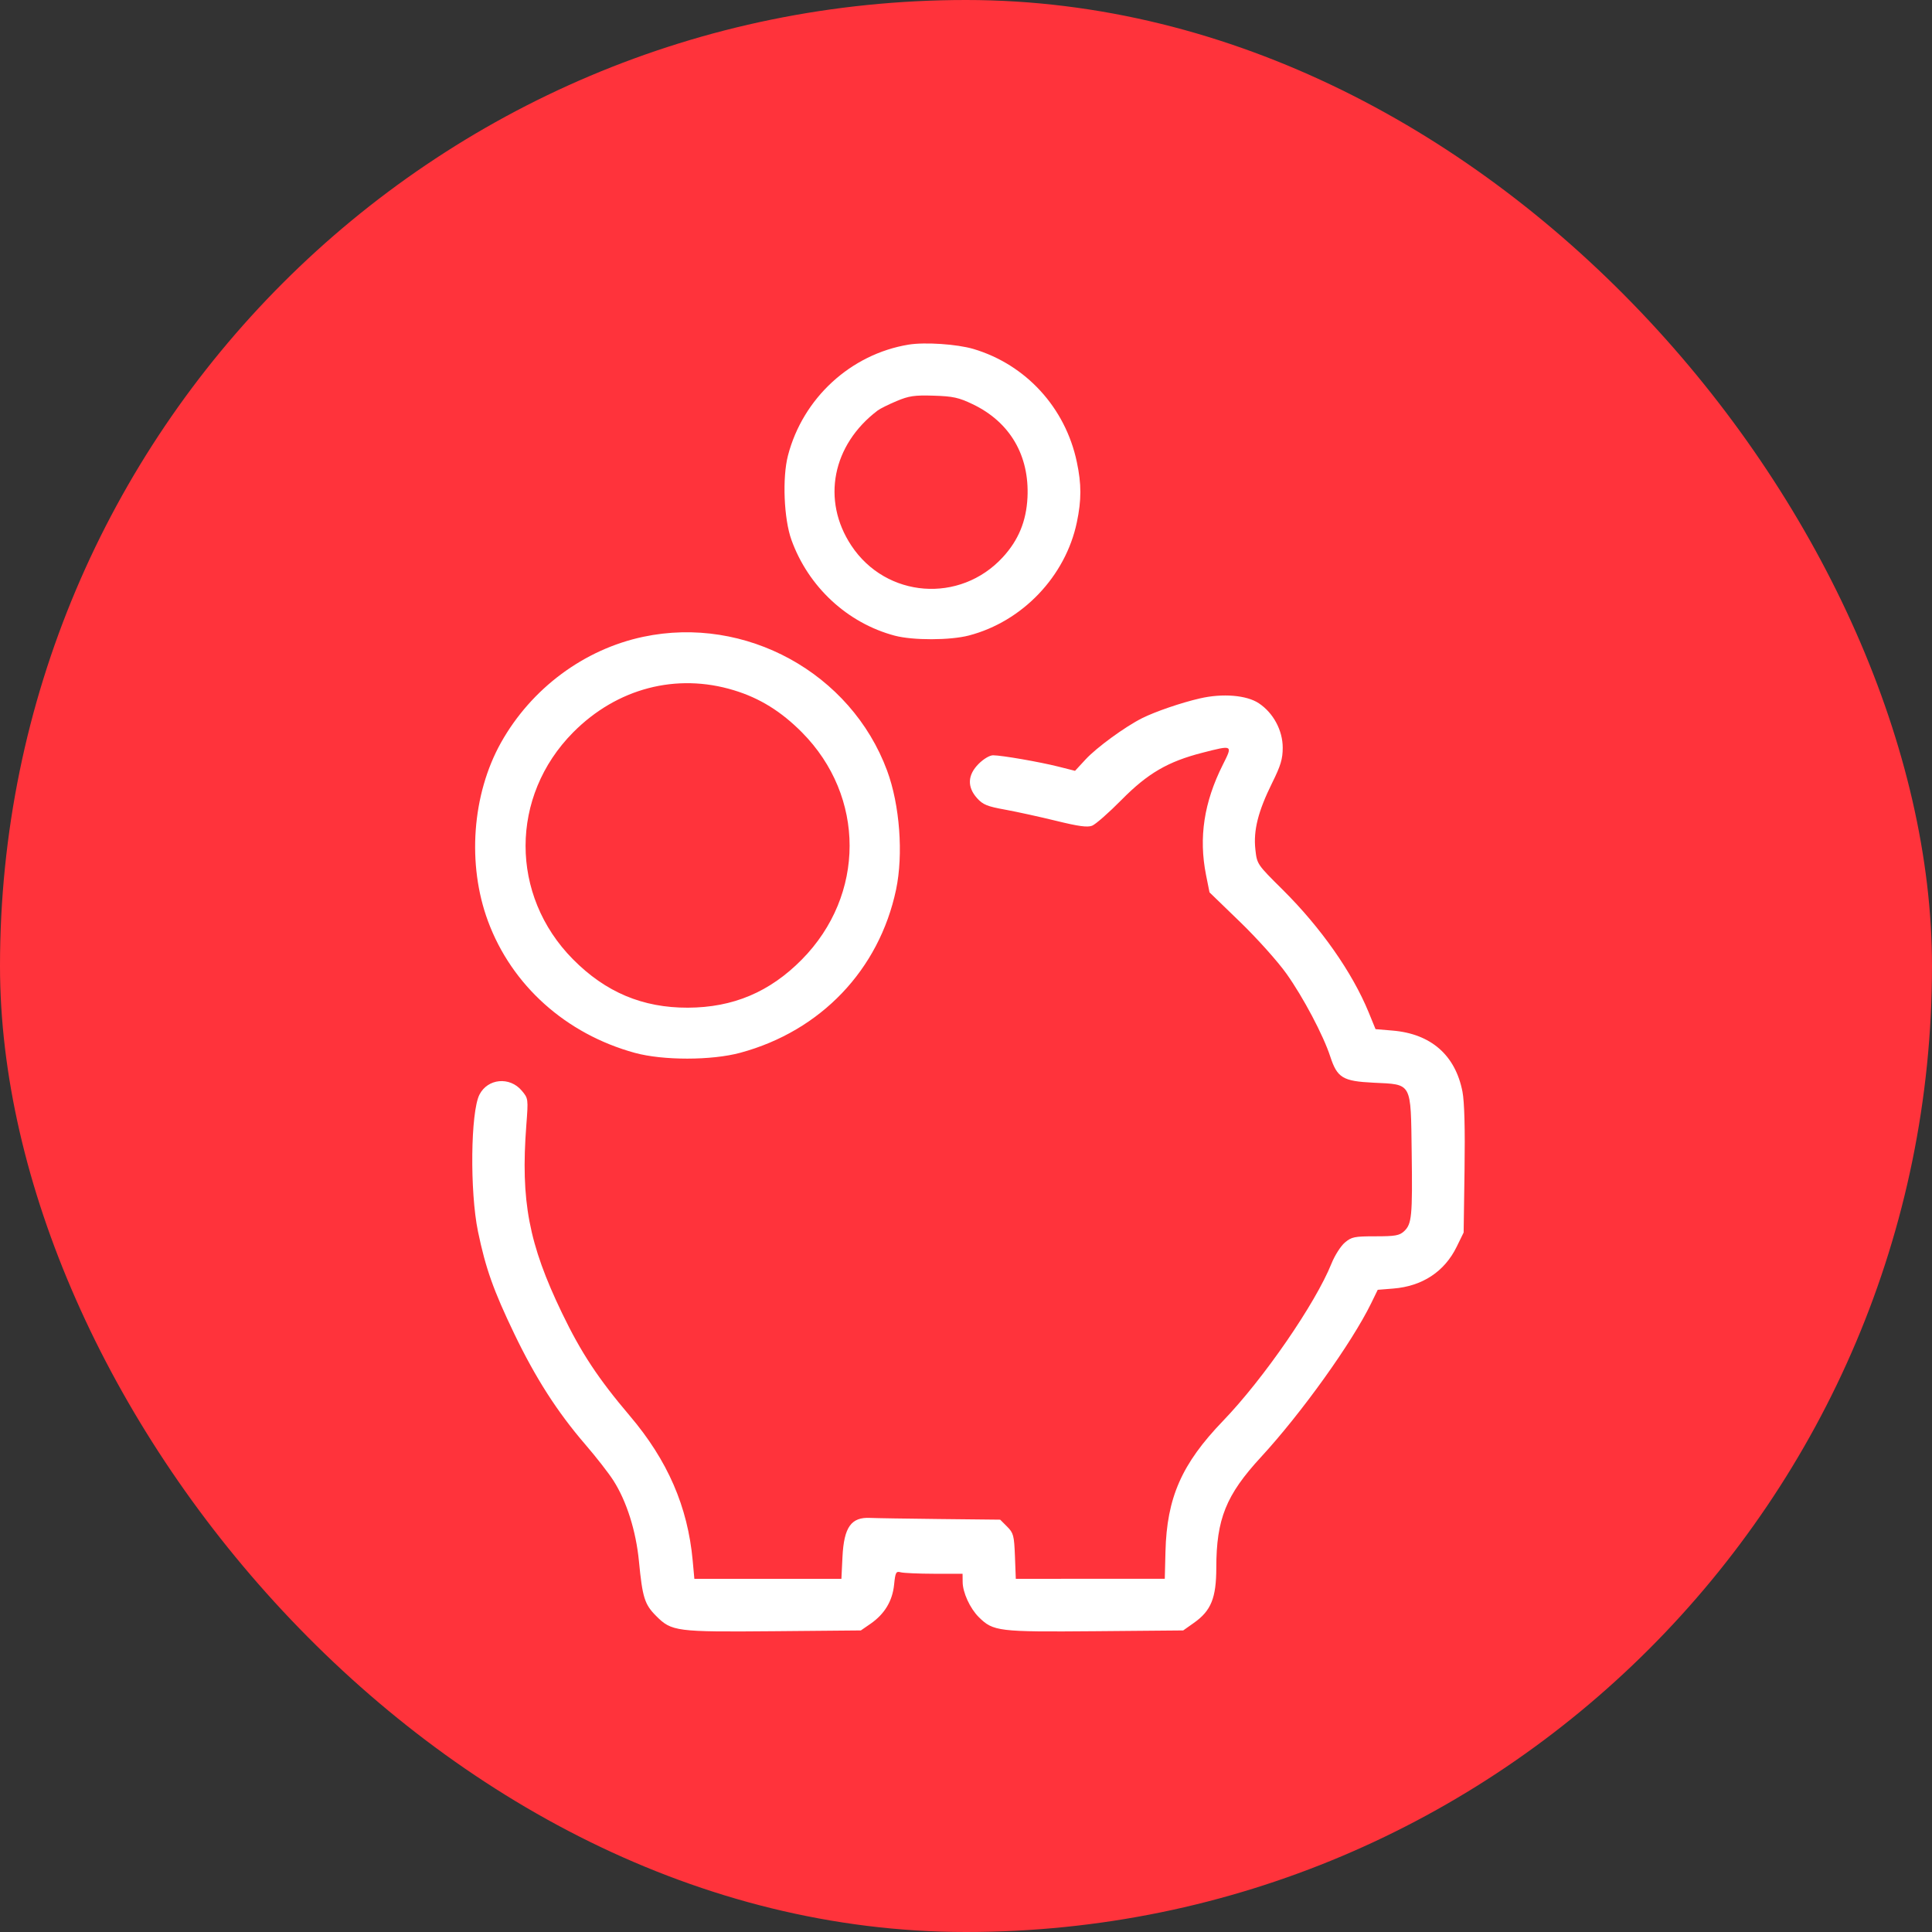
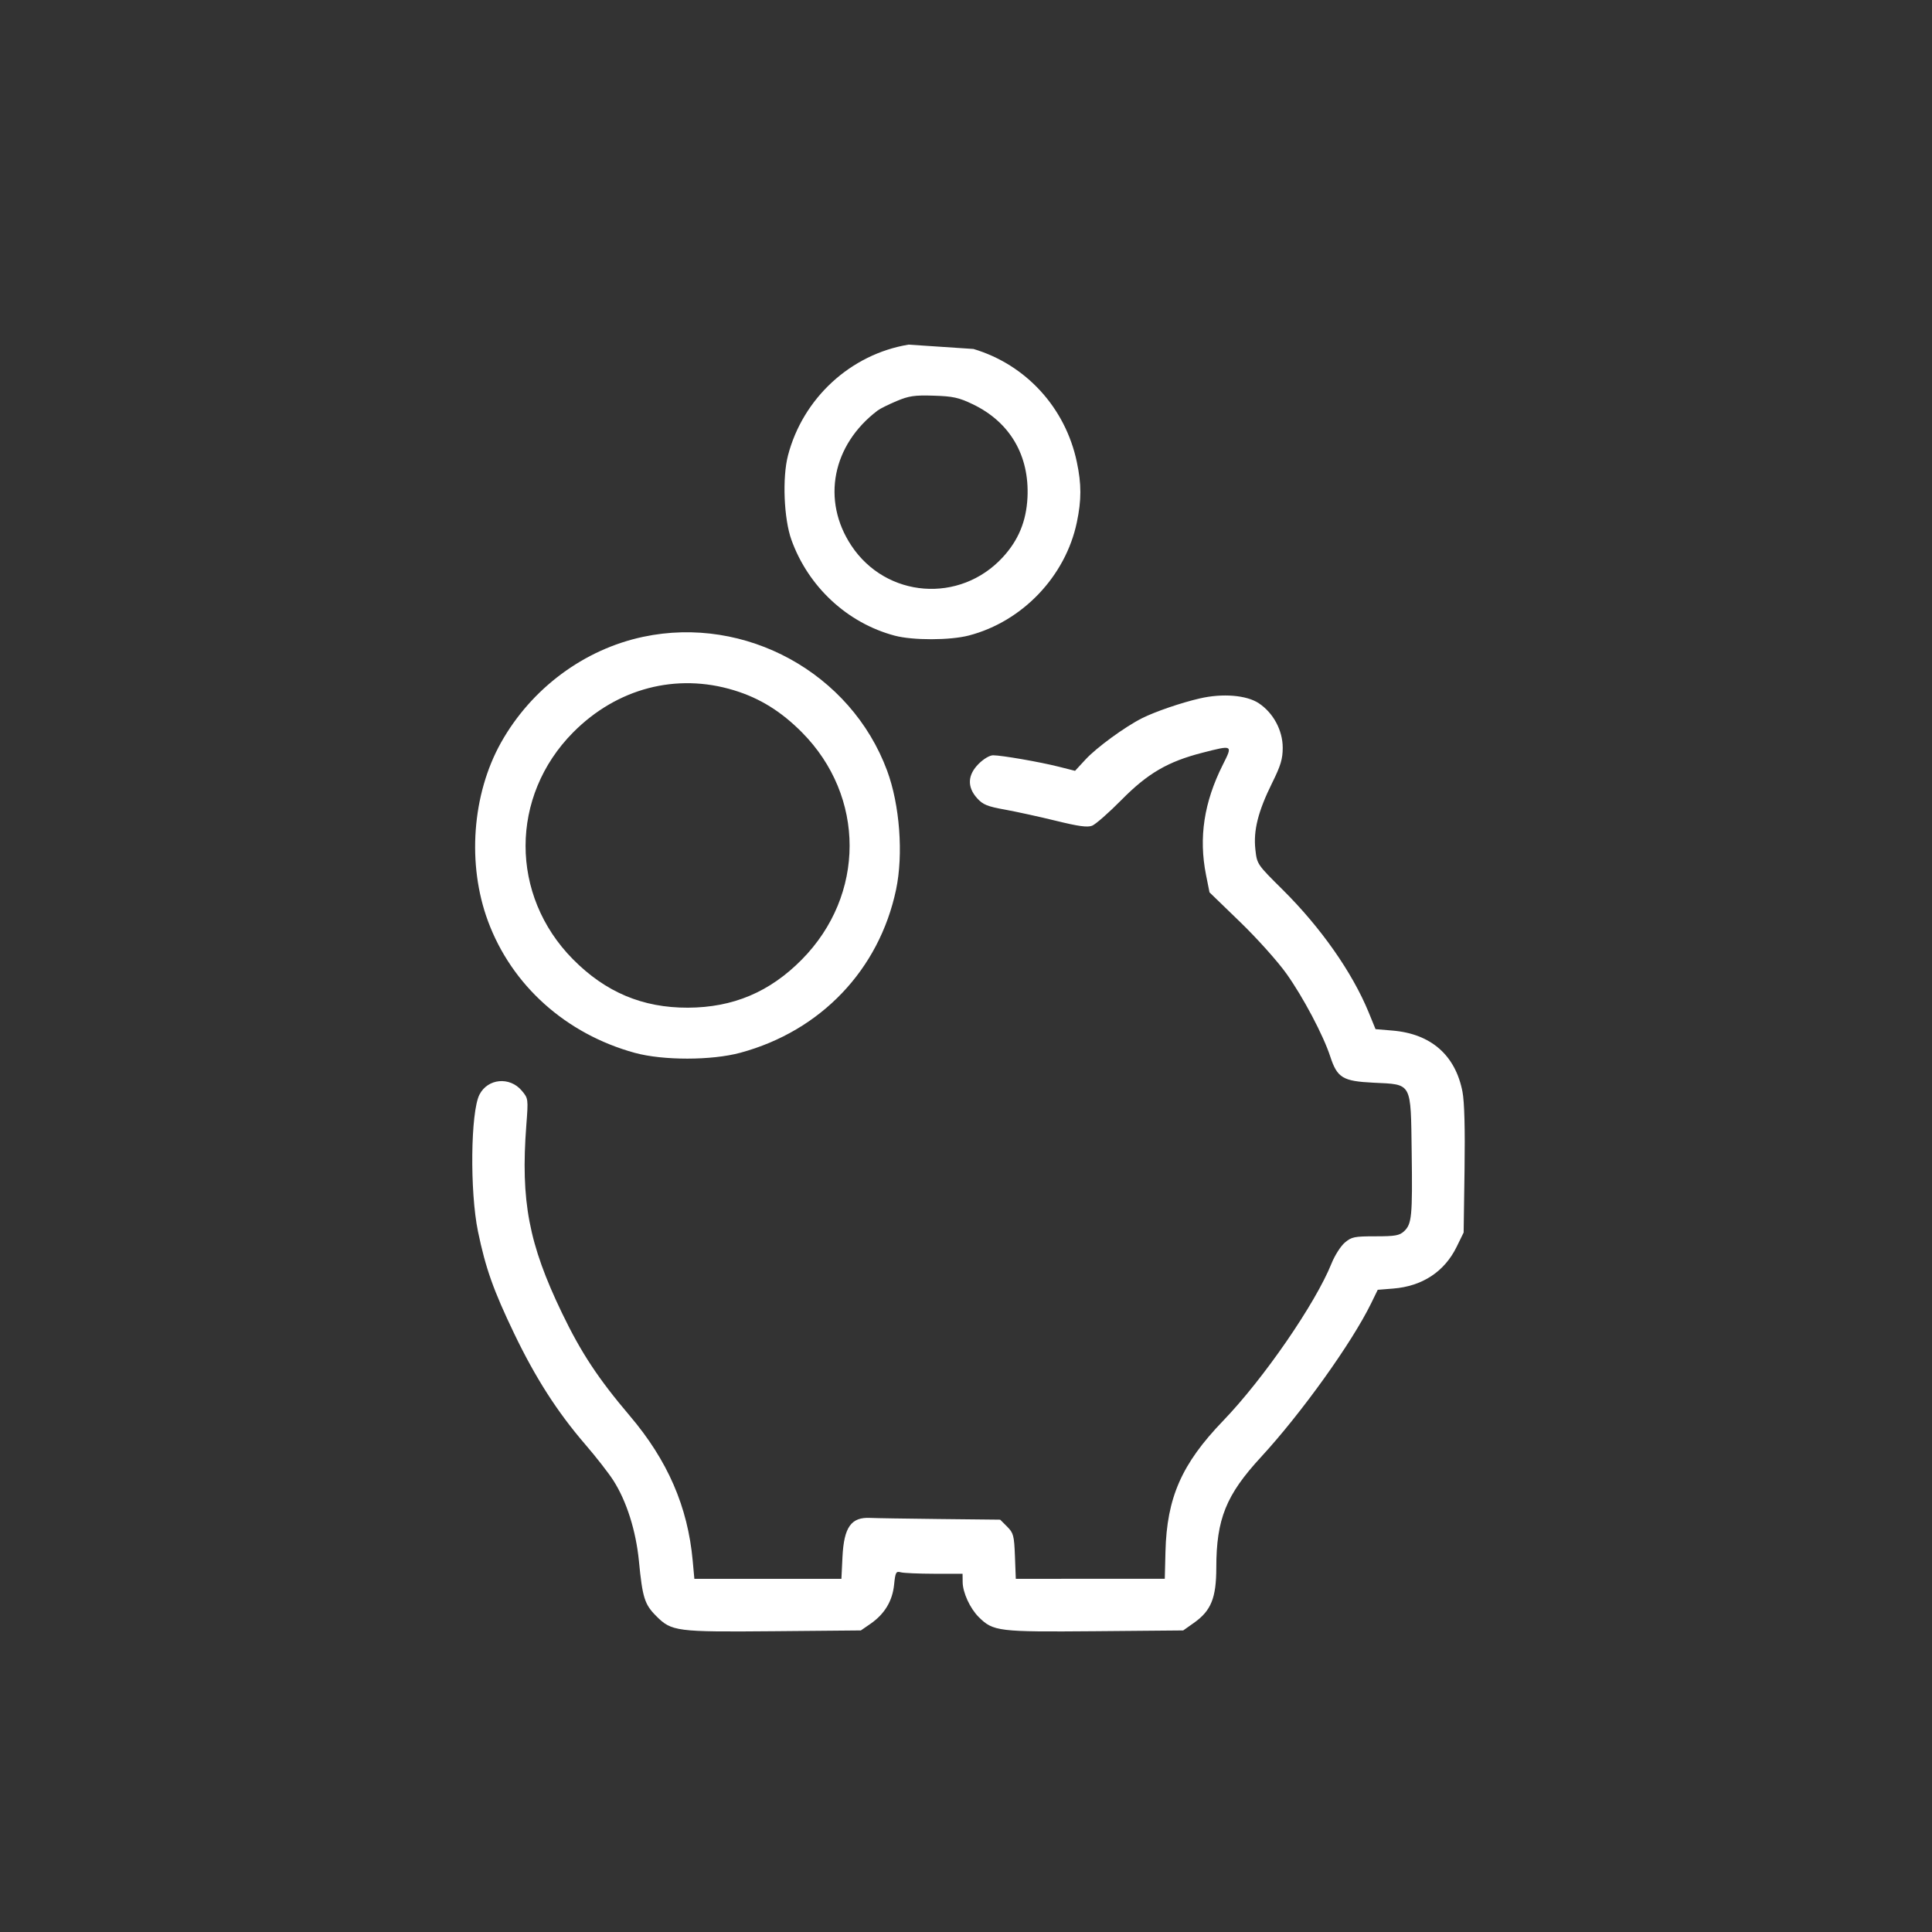
<svg xmlns="http://www.w3.org/2000/svg" width="45" height="45" viewBox="0 0 45 45" fill="none">
  <rect x="0" y="0" width="45" height="45" fill="#333333" stroke="none" />
-   <rect width="45" height="45" rx="22.5" fill="#FF333B" />
-   <path fill-rule="evenodd" clip-rule="evenodd" d="M21.163 8.027C19.814 8.249 18.7 9.274 18.353 10.611C18.219 11.128 18.258 12.083 18.433 12.572C18.826 13.668 19.737 14.513 20.841 14.806C21.263 14.918 22.131 14.916 22.567 14.802C23.814 14.477 24.819 13.423 25.082 12.165C25.191 11.646 25.191 11.275 25.081 10.759C24.815 9.496 23.896 8.492 22.673 8.128C22.29 8.015 21.544 7.965 21.163 8.027ZM22.654 9.414C23.522 9.828 23.98 10.608 23.932 11.589C23.904 12.141 23.722 12.582 23.357 12.979C22.359 14.064 20.639 13.932 19.829 12.707C19.131 11.653 19.384 10.361 20.444 9.56C20.5 9.518 20.697 9.42 20.883 9.342C21.171 9.221 21.3 9.202 21.748 9.216C22.195 9.23 22.331 9.259 22.654 9.414ZM14.984 14.832C13.601 15.124 12.374 16.038 11.668 17.299C10.995 18.503 10.876 20.133 11.366 21.455C11.92 22.952 13.18 24.082 14.786 24.523C15.443 24.703 16.575 24.702 17.243 24.521C19.117 24.014 20.476 22.59 20.871 20.722C21.044 19.9 20.958 18.747 20.663 17.951C19.82 15.675 17.367 14.328 14.984 14.832ZM17.096 16.078C17.695 16.26 18.194 16.57 18.679 17.058C20.16 18.552 20.159 20.846 18.677 22.349C17.93 23.106 17.076 23.467 16.021 23.471C14.968 23.474 14.105 23.111 13.345 22.343C11.872 20.854 11.874 18.547 13.35 17.058C14.369 16.031 15.755 15.668 17.096 16.078ZM27.949 16.267C27.512 16.367 26.912 16.573 26.603 16.727C26.206 16.926 25.537 17.414 25.283 17.691L25.04 17.954L24.652 17.856C24.215 17.746 23.34 17.594 23.131 17.592C23.052 17.592 22.91 17.676 22.795 17.791C22.536 18.05 22.523 18.329 22.757 18.59C22.893 18.742 22.993 18.783 23.415 18.859C23.688 18.909 24.222 19.026 24.601 19.119C25.117 19.246 25.326 19.275 25.436 19.233C25.517 19.202 25.826 18.931 26.123 18.63C26.732 18.013 27.202 17.739 28.005 17.533C28.721 17.35 28.716 17.346 28.481 17.814C28.043 18.687 27.918 19.506 28.09 20.376L28.172 20.785L28.885 21.475C29.281 21.858 29.761 22.394 29.964 22.679C30.354 23.227 30.823 24.114 30.984 24.608C31.147 25.105 31.274 25.183 31.989 25.218C32.9 25.263 32.858 25.188 32.881 26.847C32.901 28.33 32.884 28.51 32.703 28.679C32.596 28.778 32.496 28.796 32.037 28.796C31.547 28.796 31.481 28.809 31.324 28.942C31.229 29.022 31.09 29.24 31.015 29.426C30.639 30.363 29.432 32.114 28.486 33.096C27.524 34.095 27.177 34.883 27.146 36.142L27.13 36.773L25.395 36.773L23.66 36.774L23.64 36.247C23.621 35.764 23.606 35.707 23.458 35.558L23.296 35.396L21.878 35.381C21.099 35.372 20.375 35.361 20.271 35.355C19.826 35.332 19.658 35.568 19.623 36.26L19.598 36.774H17.885H16.173L16.134 36.348C16.019 35.093 15.551 34.016 14.669 32.977C13.93 32.106 13.535 31.507 13.091 30.585C12.315 28.974 12.125 27.975 12.259 26.209C12.306 25.592 12.305 25.585 12.153 25.404C11.873 25.07 11.359 25.119 11.167 25.497C10.961 25.904 10.941 27.752 11.133 28.683C11.311 29.542 11.492 30.053 11.977 31.063C12.471 32.092 12.981 32.888 13.629 33.64C13.882 33.933 14.178 34.313 14.287 34.484C14.594 34.964 14.813 35.654 14.882 36.362C14.964 37.211 15.014 37.37 15.283 37.639C15.643 38.001 15.748 38.014 18.033 37.994L20.051 37.976L20.276 37.821C20.604 37.593 20.786 37.292 20.825 36.912C20.855 36.619 20.87 36.592 20.981 36.622C21.049 36.64 21.4 36.655 21.762 36.656L22.42 36.656L22.422 36.847C22.423 37.092 22.594 37.463 22.797 37.665C23.134 37.999 23.25 38.013 25.503 37.994L27.559 37.976L27.808 37.8C28.209 37.517 28.329 37.221 28.33 36.515C28.331 35.38 28.557 34.821 29.368 33.941C30.309 32.921 31.486 31.279 31.937 30.356L32.09 30.042L32.451 30.013C33.129 29.959 33.645 29.619 33.928 29.041L34.091 28.708L34.112 27.248C34.126 26.283 34.109 25.666 34.064 25.429C33.899 24.577 33.331 24.079 32.434 24.004L32.039 23.971L31.878 23.577C31.497 22.649 30.765 21.605 29.876 20.723C29.279 20.131 29.278 20.129 29.24 19.785C29.191 19.343 29.304 18.896 29.63 18.237C29.831 17.832 29.877 17.677 29.877 17.415C29.877 17.012 29.658 16.604 29.32 16.38C29.037 16.191 28.476 16.145 27.949 16.267Z" fill="white" />
+   <path fill-rule="evenodd" clip-rule="evenodd" d="M21.163 8.027C19.814 8.249 18.7 9.274 18.353 10.611C18.219 11.128 18.258 12.083 18.433 12.572C18.826 13.668 19.737 14.513 20.841 14.806C21.263 14.918 22.131 14.916 22.567 14.802C23.814 14.477 24.819 13.423 25.082 12.165C25.191 11.646 25.191 11.275 25.081 10.759C24.815 9.496 23.896 8.492 22.673 8.128ZM22.654 9.414C23.522 9.828 23.98 10.608 23.932 11.589C23.904 12.141 23.722 12.582 23.357 12.979C22.359 14.064 20.639 13.932 19.829 12.707C19.131 11.653 19.384 10.361 20.444 9.56C20.5 9.518 20.697 9.42 20.883 9.342C21.171 9.221 21.3 9.202 21.748 9.216C22.195 9.23 22.331 9.259 22.654 9.414ZM14.984 14.832C13.601 15.124 12.374 16.038 11.668 17.299C10.995 18.503 10.876 20.133 11.366 21.455C11.92 22.952 13.18 24.082 14.786 24.523C15.443 24.703 16.575 24.702 17.243 24.521C19.117 24.014 20.476 22.59 20.871 20.722C21.044 19.9 20.958 18.747 20.663 17.951C19.82 15.675 17.367 14.328 14.984 14.832ZM17.096 16.078C17.695 16.26 18.194 16.57 18.679 17.058C20.16 18.552 20.159 20.846 18.677 22.349C17.93 23.106 17.076 23.467 16.021 23.471C14.968 23.474 14.105 23.111 13.345 22.343C11.872 20.854 11.874 18.547 13.35 17.058C14.369 16.031 15.755 15.668 17.096 16.078ZM27.949 16.267C27.512 16.367 26.912 16.573 26.603 16.727C26.206 16.926 25.537 17.414 25.283 17.691L25.04 17.954L24.652 17.856C24.215 17.746 23.34 17.594 23.131 17.592C23.052 17.592 22.91 17.676 22.795 17.791C22.536 18.05 22.523 18.329 22.757 18.59C22.893 18.742 22.993 18.783 23.415 18.859C23.688 18.909 24.222 19.026 24.601 19.119C25.117 19.246 25.326 19.275 25.436 19.233C25.517 19.202 25.826 18.931 26.123 18.63C26.732 18.013 27.202 17.739 28.005 17.533C28.721 17.35 28.716 17.346 28.481 17.814C28.043 18.687 27.918 19.506 28.09 20.376L28.172 20.785L28.885 21.475C29.281 21.858 29.761 22.394 29.964 22.679C30.354 23.227 30.823 24.114 30.984 24.608C31.147 25.105 31.274 25.183 31.989 25.218C32.9 25.263 32.858 25.188 32.881 26.847C32.901 28.33 32.884 28.51 32.703 28.679C32.596 28.778 32.496 28.796 32.037 28.796C31.547 28.796 31.481 28.809 31.324 28.942C31.229 29.022 31.09 29.24 31.015 29.426C30.639 30.363 29.432 32.114 28.486 33.096C27.524 34.095 27.177 34.883 27.146 36.142L27.13 36.773L25.395 36.773L23.66 36.774L23.64 36.247C23.621 35.764 23.606 35.707 23.458 35.558L23.296 35.396L21.878 35.381C21.099 35.372 20.375 35.361 20.271 35.355C19.826 35.332 19.658 35.568 19.623 36.26L19.598 36.774H17.885H16.173L16.134 36.348C16.019 35.093 15.551 34.016 14.669 32.977C13.93 32.106 13.535 31.507 13.091 30.585C12.315 28.974 12.125 27.975 12.259 26.209C12.306 25.592 12.305 25.585 12.153 25.404C11.873 25.07 11.359 25.119 11.167 25.497C10.961 25.904 10.941 27.752 11.133 28.683C11.311 29.542 11.492 30.053 11.977 31.063C12.471 32.092 12.981 32.888 13.629 33.64C13.882 33.933 14.178 34.313 14.287 34.484C14.594 34.964 14.813 35.654 14.882 36.362C14.964 37.211 15.014 37.37 15.283 37.639C15.643 38.001 15.748 38.014 18.033 37.994L20.051 37.976L20.276 37.821C20.604 37.593 20.786 37.292 20.825 36.912C20.855 36.619 20.87 36.592 20.981 36.622C21.049 36.64 21.4 36.655 21.762 36.656L22.42 36.656L22.422 36.847C22.423 37.092 22.594 37.463 22.797 37.665C23.134 37.999 23.25 38.013 25.503 37.994L27.559 37.976L27.808 37.8C28.209 37.517 28.329 37.221 28.33 36.515C28.331 35.38 28.557 34.821 29.368 33.941C30.309 32.921 31.486 31.279 31.937 30.356L32.09 30.042L32.451 30.013C33.129 29.959 33.645 29.619 33.928 29.041L34.091 28.708L34.112 27.248C34.126 26.283 34.109 25.666 34.064 25.429C33.899 24.577 33.331 24.079 32.434 24.004L32.039 23.971L31.878 23.577C31.497 22.649 30.765 21.605 29.876 20.723C29.279 20.131 29.278 20.129 29.24 19.785C29.191 19.343 29.304 18.896 29.63 18.237C29.831 17.832 29.877 17.677 29.877 17.415C29.877 17.012 29.658 16.604 29.32 16.38C29.037 16.191 28.476 16.145 27.949 16.267Z" fill="white" />
</svg>